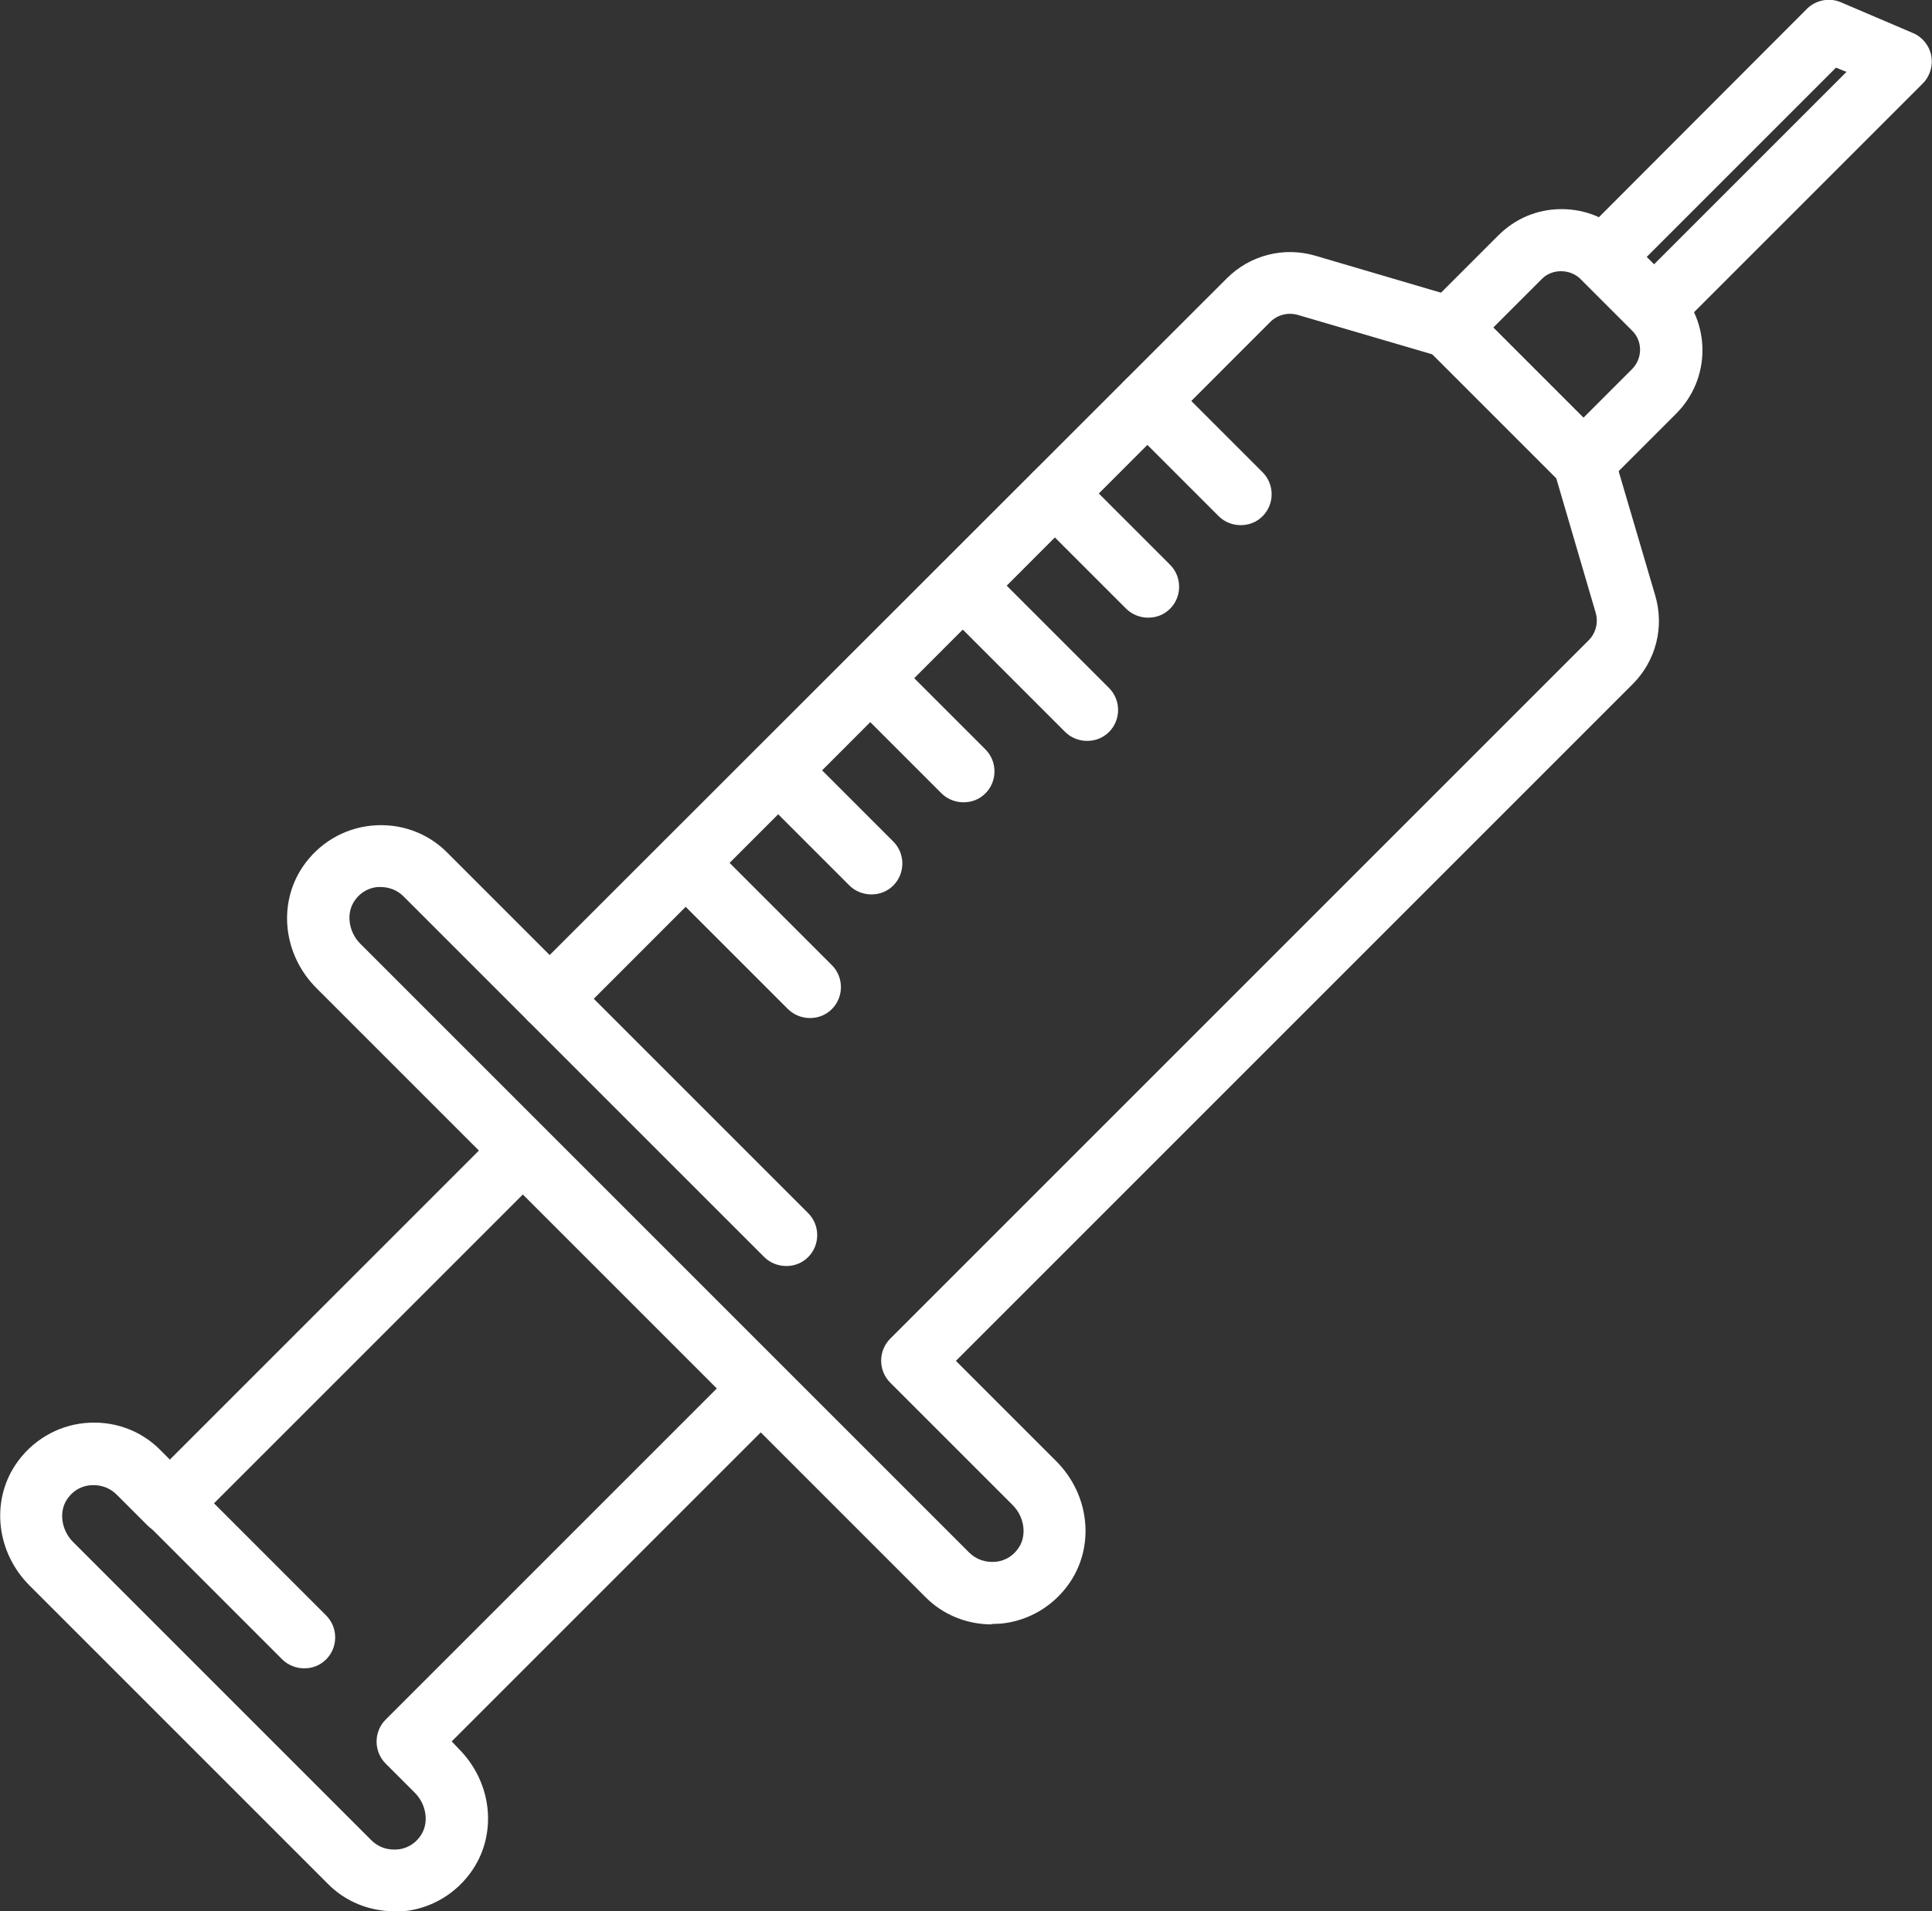
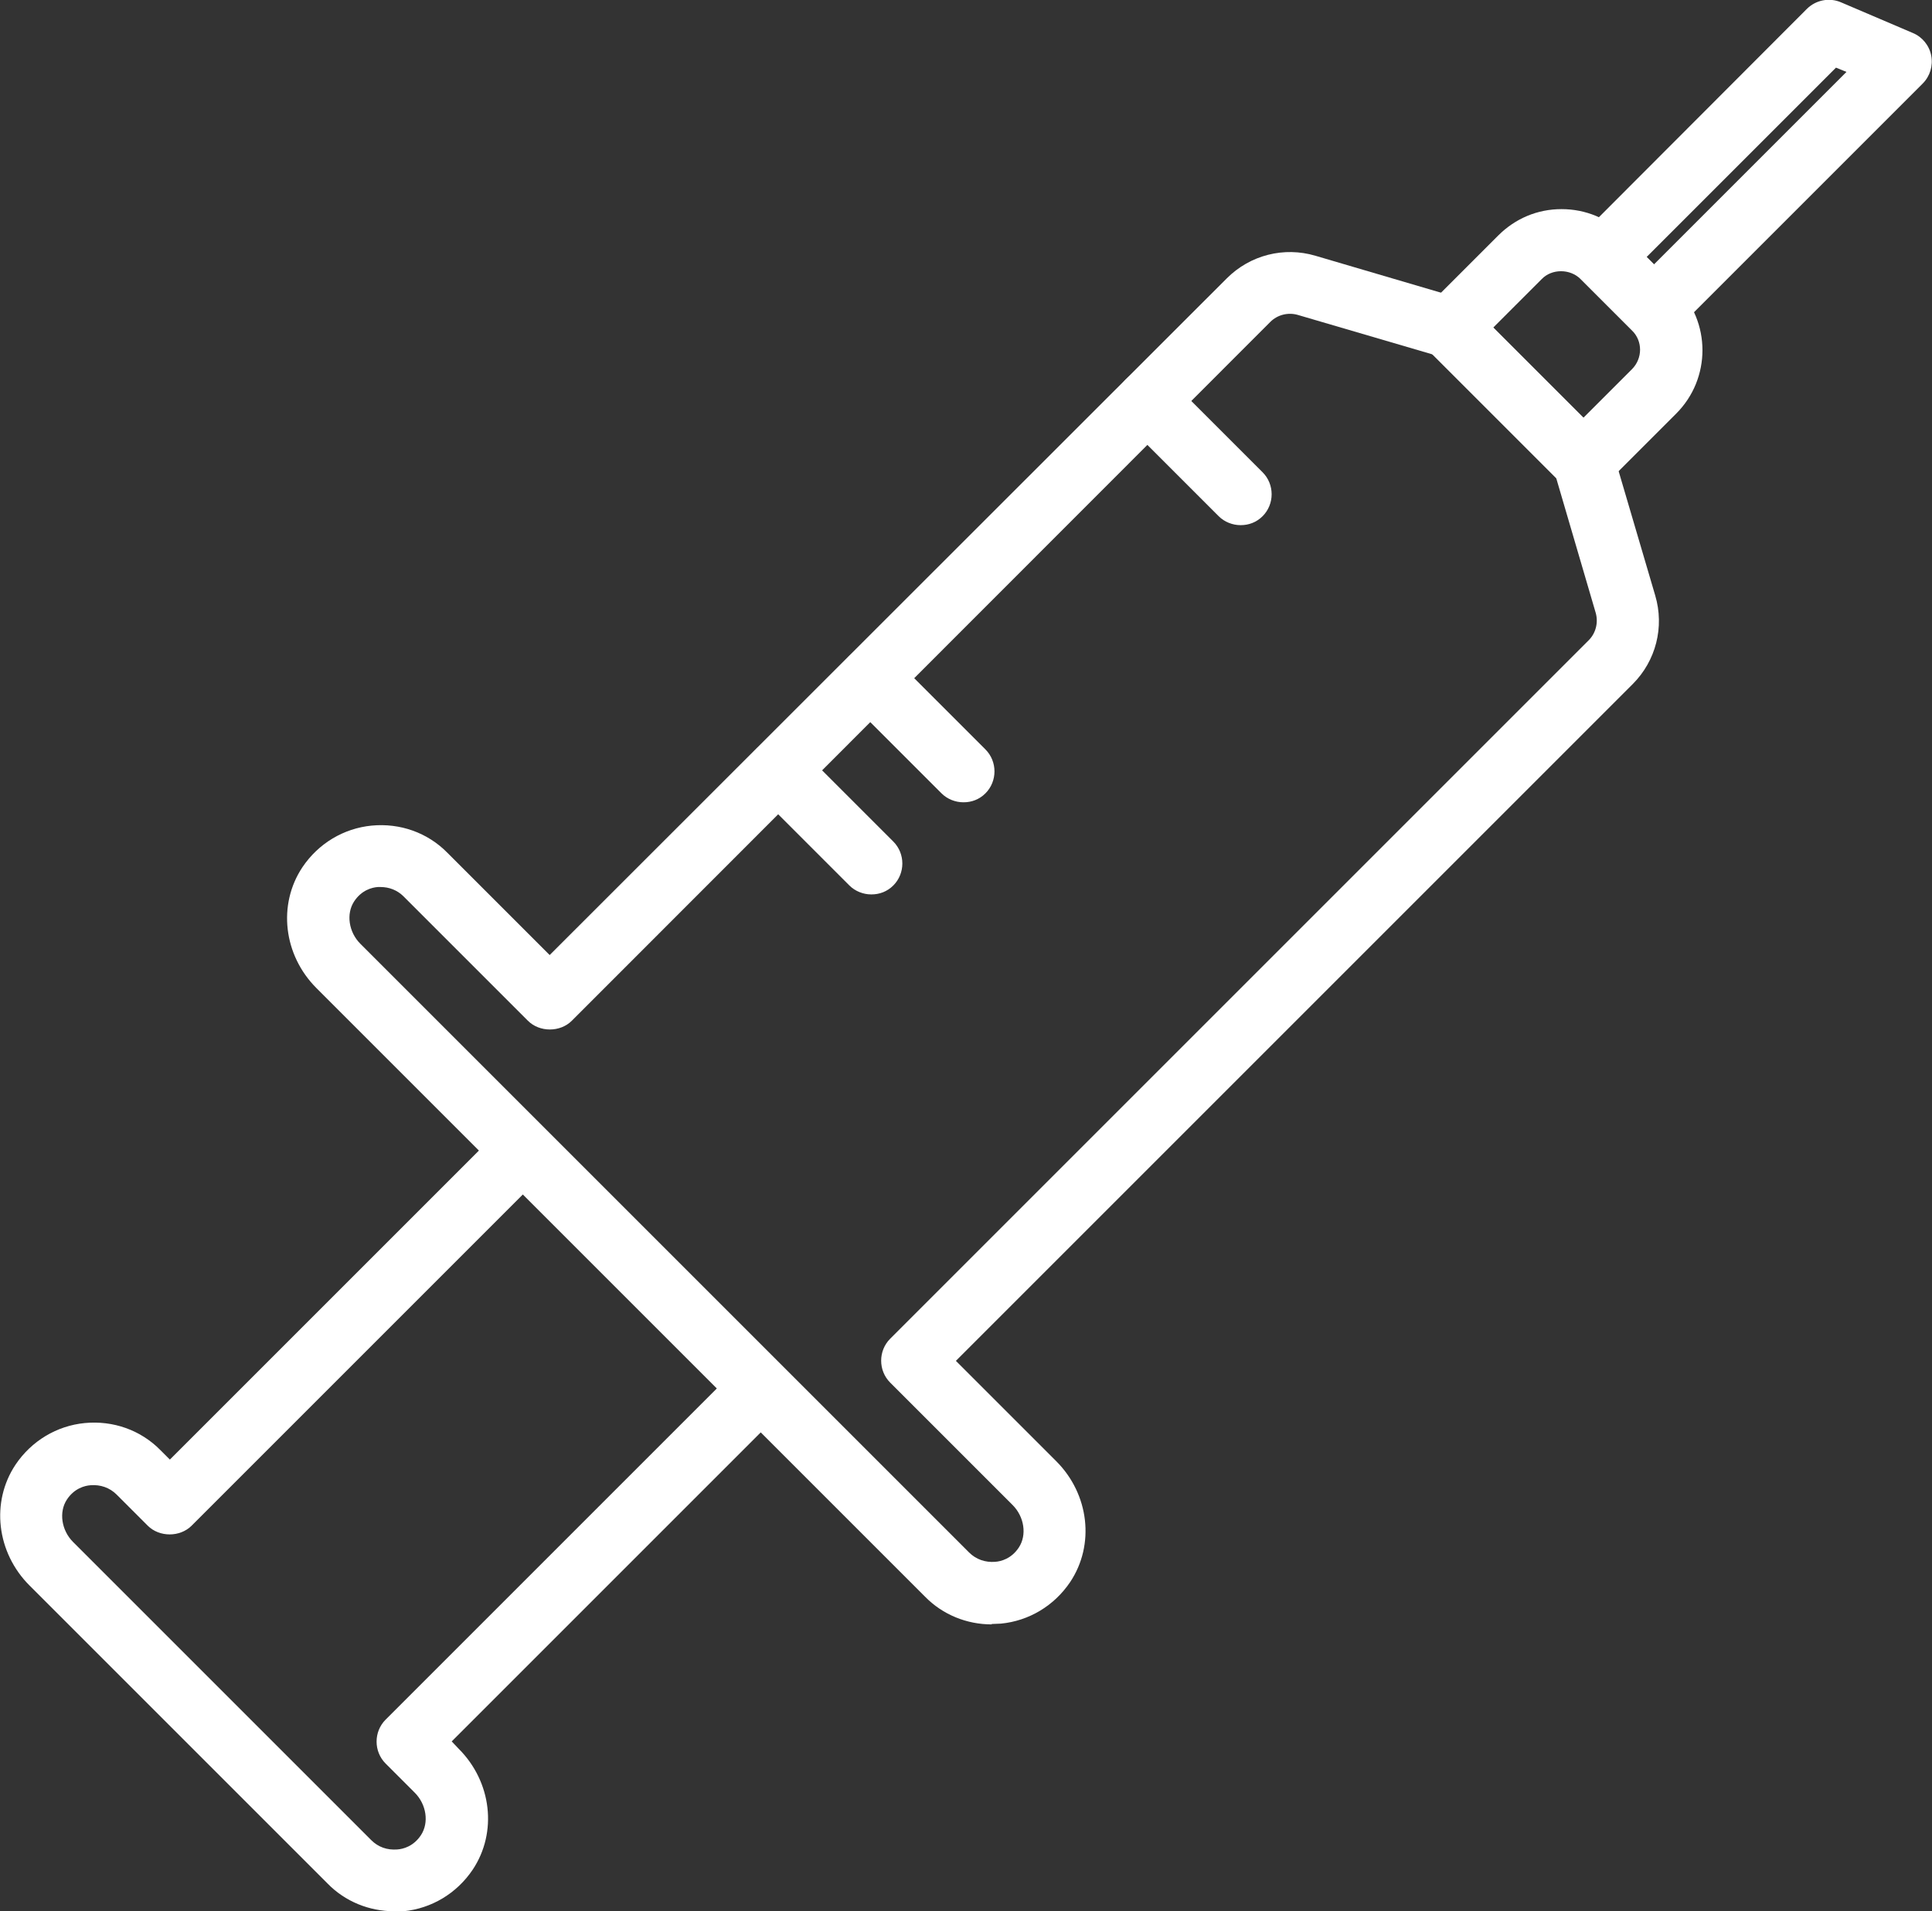
<svg xmlns="http://www.w3.org/2000/svg" id="_レイヤー_2" data-name="レイヤー 2" viewBox="0 0 49.7 49.17">
  <rect x="0" y="0" width="49.7" height="49.17" fill="#333333" stroke="none" />
  <defs>
    <style>
      .cls-1 {
        fill: #fff;
      }
    </style>
  </defs>
  <g id="_レイヤー_1-2" data-name="レイヤー 1">
    <g>
      <path class="cls-1" d="M40.74,12.68c-.2,0-.41-.08-.56-.23l-3.45-3.45c-.31-.31-.31-.82,0-1.13l1.81-1.81c.44-.44,1.01-.68,1.63-.68s1.2.24,1.63.68l1.32,1.32h0c.9.9.9,2.36,0,3.26l-1.81,1.81c-.16.16-.36.23-.56.23ZM38.41,8.43l2.32,2.32,1.25-1.25c.28-.28.28-.73,0-1l-1.32-1.32c-.27-.27-.74-.27-1,0l-1.25,1.25Z" />
      <path class="cls-1" d="M42.55,8.73c-.2,0-.41-.08-.56-.23l-1.32-1.32c-.31-.31-.31-.82,0-1.13L46.48.23c.23-.23.58-.3.88-.17l1.85.79c.24.1.42.32.47.58s-.03.53-.22.72l-6.35,6.35c-.16.16-.36.23-.56.23ZM42.36,6.61l.19.19,4.95-4.95-.27-.11-4.87,4.87Z" />
      <path class="cls-1" d="M25.51,41.79c-.64,0-1.26-.25-1.71-.71h0l-15.66-15.66c-.85-.85-1-2.15-.36-3.11.41-.61,1.06-1,1.78-1.07.73-.07,1.44.18,1.95.7l2.63,2.63L31.56,7.16c.6-.6,1.47-.82,2.28-.58l3.67,1.08c.13.04.24.11.34.2l3.45,3.45c.09.09.16.21.2.34l1.08,3.67c.24.81.02,1.68-.58,2.28l-17.41,17.41,2.58,2.58c.85.85,1,2.15.36,3.11-.41.61-1.06,1-1.78,1.07-.08,0-.16.01-.24.01ZM9.8,22.82s-.06,0-.08,0c-.15.01-.42.08-.61.37-.21.32-.14.79.16,1.09l15.66,15.66h0c.18.18.42.26.67.24.15-.01.42-.08.61-.37.21-.32.14-.79-.16-1.09l-3.15-3.15c-.31-.31-.31-.82,0-1.13l17.97-17.97c.18-.18.25-.45.18-.7l-1.02-3.48-3.17-3.17-3.48-1.02c-.25-.07-.52,0-.7.18L14.71,26.26c-.3.3-.83.3-1.13,0l-3.2-3.2c-.16-.16-.37-.24-.59-.24Z" />
      <path class="cls-1" d="M10.14,49.17c-.64,0-1.26-.25-1.71-.71l-7.67-7.67c-.85-.85-1-2.15-.36-3.11.41-.61,1.06-1,1.78-1.07.73-.07,1.44.18,1.95.7l.24.24,8.5-8.5c.31-.31.82-.31,1.13,0s.31.82,0,1.13l-9.07,9.07c-.3.3-.83.3-1.13,0l-.8-.8c-.18-.18-.42-.26-.67-.24-.15.01-.42.08-.61.37-.21.32-.14.79.16,1.09l7.67,7.67c.18.18.41.26.67.24.15-.01.42-.08.61-.37.21-.32.14-.79-.16-1.09l-.75-.75c-.31-.31-.31-.82,0-1.13l9.07-9.07c.31-.31.82-.31,1.13,0s.31.82,0,1.13l-8.5,8.5.18.19c.85.85,1,2.15.36,3.11-.41.61-1.06,1-1.78,1.07-.08,0-.16.01-.24.01Z" />
-       <path class="cls-1" d="M20.83,26.19c-.2,0-.41-.08-.56-.23l-3.19-3.19c-.31-.31-.31-.82,0-1.13s.82-.31,1.13,0l3.19,3.19c.31.31.31.82,0,1.13-.16.16-.36.23-.56.23Z" />
      <path class="cls-1" d="M22.41,23.01c-.2,0-.41-.08-.56-.23l-2.39-2.39c-.31-.31-.31-.82,0-1.13s.82-.31,1.13,0l2.39,2.39c.31.31.31.82,0,1.13-.16.16-.36.23-.56.23Z" />
      <path class="cls-1" d="M24.78,20.64c-.2,0-.41-.08-.56-.23l-2.39-2.39c-.31-.31-.31-.82,0-1.13s.82-.31,1.13,0l2.39,2.39c.31.31.31.82,0,1.13-.16.16-.36.23-.56.23Z" />
-       <path class="cls-1" d="M27.96,19.06c-.2,0-.41-.08-.56-.23l-3.19-3.19c-.31-.31-.31-.82,0-1.13s.82-.31,1.13,0l3.19,3.19c.31.31.31.82,0,1.13-.16.16-.36.23-.56.23Z" />
-       <path class="cls-1" d="M29.53,15.89c-.2,0-.41-.08-.56-.23l-2.39-2.39c-.31-.31-.31-.82,0-1.13s.82-.31,1.13,0l2.39,2.39c.31.31.31.82,0,1.13-.16.16-.36.23-.56.23Z" />
      <path class="cls-1" d="M31.91,13.51c-.2,0-.41-.08-.56-.23l-2.39-2.39c-.31-.31-.31-.82,0-1.13s.82-.31,1.13,0l2.39,2.39c.31.31.31.82,0,1.13-.16.16-.36.23-.56.23Z" />
-       <path class="cls-1" d="M7.82,42.92c-.2,0-.41-.08-.56-.23l-3.45-3.45c-.31-.31-.31-.82,0-1.13s.82-.31,1.13,0l3.45,3.45c.31.31.31.82,0,1.13-.16.16-.36.23-.56.23Z" />
-       <path class="cls-1" d="M20.22,32.57c-.2,0-.41-.08-.56-.23l-6.08-6.08c-.31-.31-.31-.82,0-1.13s.82-.31,1.13,0l6.08,6.08c.31.31.31.82,0,1.13-.16.16-.36.23-.56.23Z" />
    </g>
  </g>
</svg>